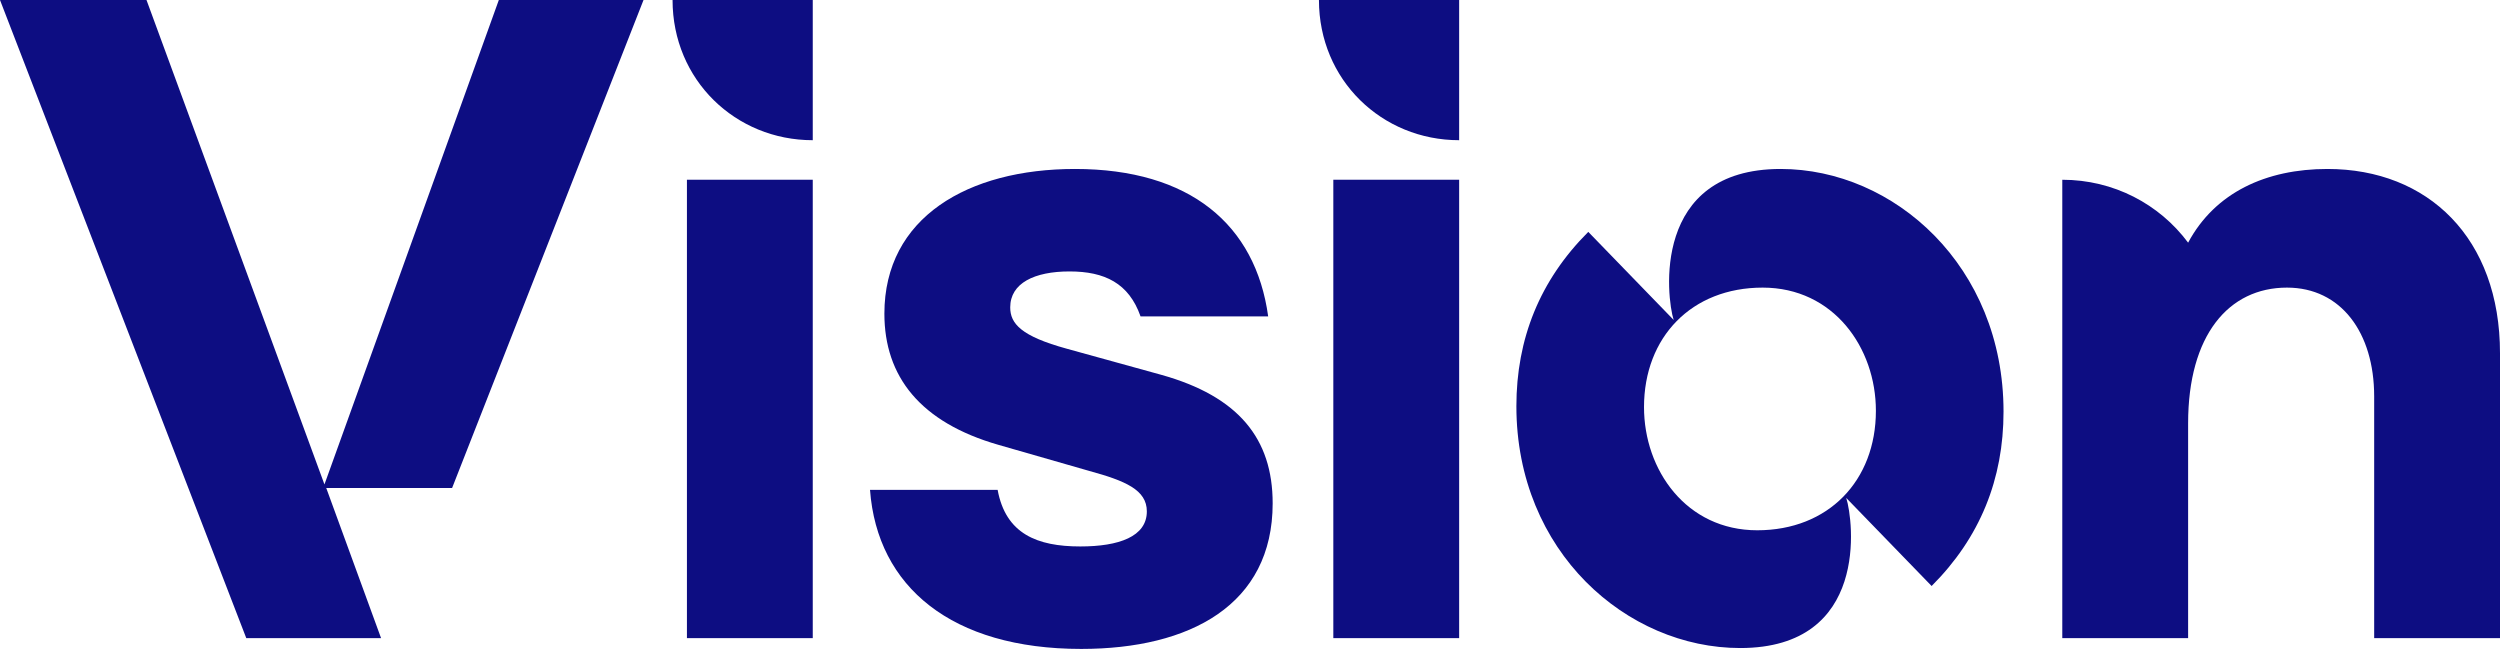
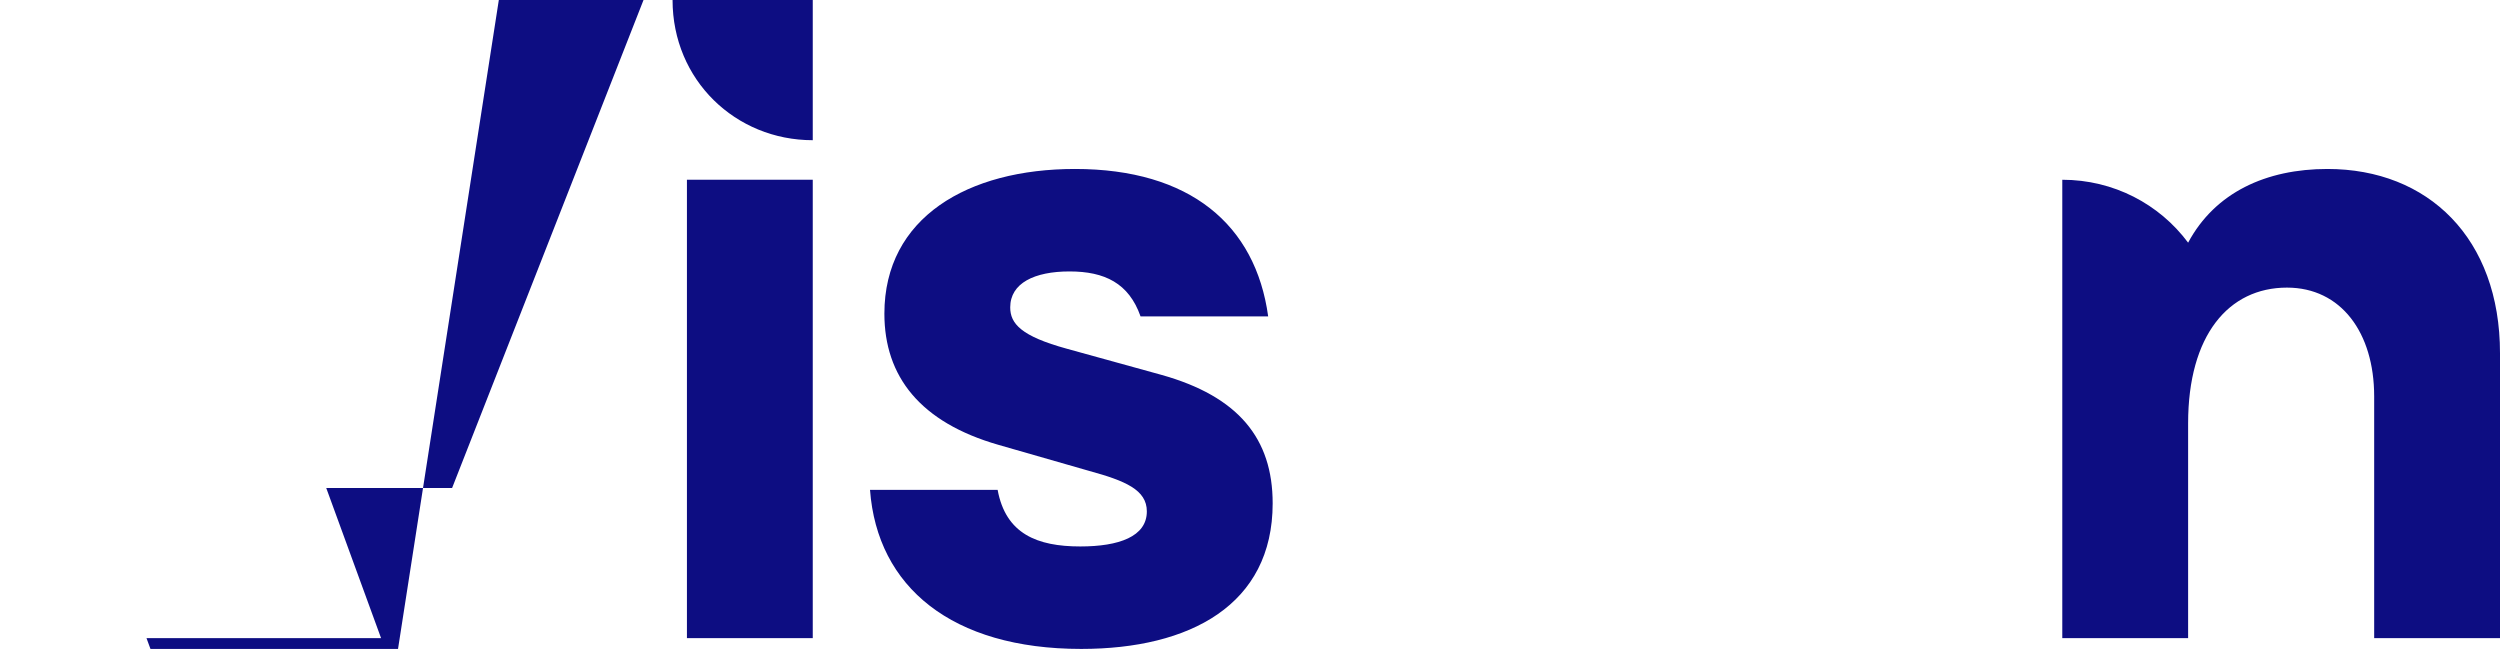
<svg xmlns="http://www.w3.org/2000/svg" id="Capa_2" viewBox="0 0 1095.93 284.46">
  <defs>
    <style>.cls-1{fill:#0d0d82;}</style>
  </defs>
  <g id="Capa_1-2">
    <g>
-       <path class="cls-1" d="M107.96,279.74L0,0H64.22l78.01,212.36L218.67,0h63.43l-83.92,213.94h-55.16l24.03,65.8h-59.1Z" />
+       <path class="cls-1" d="M107.96,279.74H64.22l78.01,212.36L218.67,0h63.43l-83.92,213.94h-55.16l24.03,65.8h-59.1Z" />
      <path class="cls-1" d="M356.29,61.46c-33.88,0-61.46-26.4-61.46-61.46h61.46V61.46Zm-55.16,218.27V78.8h55.16v200.94h-55.16Z" />
      <path class="cls-1" d="M381.38,214.73h55.95c3.55,19.31,17.34,24.82,36.25,24.82,16.94,0,29.16-4.33,29.16-15.37,0-9.46-9.46-13.4-25.22-17.73l-39.79-11.43c-34.28-9.85-50.04-29.94-50.04-57.52,0-42.16,36.64-63.43,83.53-63.43,50.43,0,79.19,24.43,84.71,64.62h-55.95c-5.12-14.58-15.76-19.7-31.13-19.7s-26,5.12-26,15.76c0,7.09,4.73,12.61,24.82,18.12l41.37,11.43c33.88,9.46,48.86,27.97,48.86,56.34,0,44.52-36.25,63.83-83.92,63.83-56.74,0-89.44-27.19-92.59-69.74Z" />
-       <path class="cls-1" d="M639.65,61.46c-33.88,0-61.46-26.4-61.46-61.46h61.46V61.46Zm-55.16,218.27V78.8h55.16v200.94h-55.16Z" />
-       <path class="cls-1" d="M664.74,178.09c0-29.55,10.24-55.16,31.52-76.44l37.43,38.61c-3.15-9.85-9.85-66.19,46.89-66.19,49.64,0,97.71,42.55,97.71,106.38,0,29.55-10.24,55.16-31.52,76.44l-37.43-38.61c3.15,9.85,10.24,65.8-46.49,65.8-49.64,0-98.11-42.16-98.11-105.98Zm157.6,1.97c0-27.58-18.52-53.98-49.64-53.98s-52.01,21.67-52.01,52.4c0,27.58,18.52,53.98,49.64,53.98s52.01-21.67,52.01-52.4Z" />
      <path class="cls-1" d="M1095.93,154.84v124.9h-55.16v-105.99c0-27.97-14.58-47.67-38.22-47.67-25.61,0-43.34,20.88-43.34,59.49v94.17h-55.16V78.8c22.46,0,42.55,10.64,55.16,27.58,11.82-22.06,34.28-32.31,61.07-32.31,44.13,0,75.65,30.34,75.65,80.77Z" />
    </g>
  </g>
</svg>